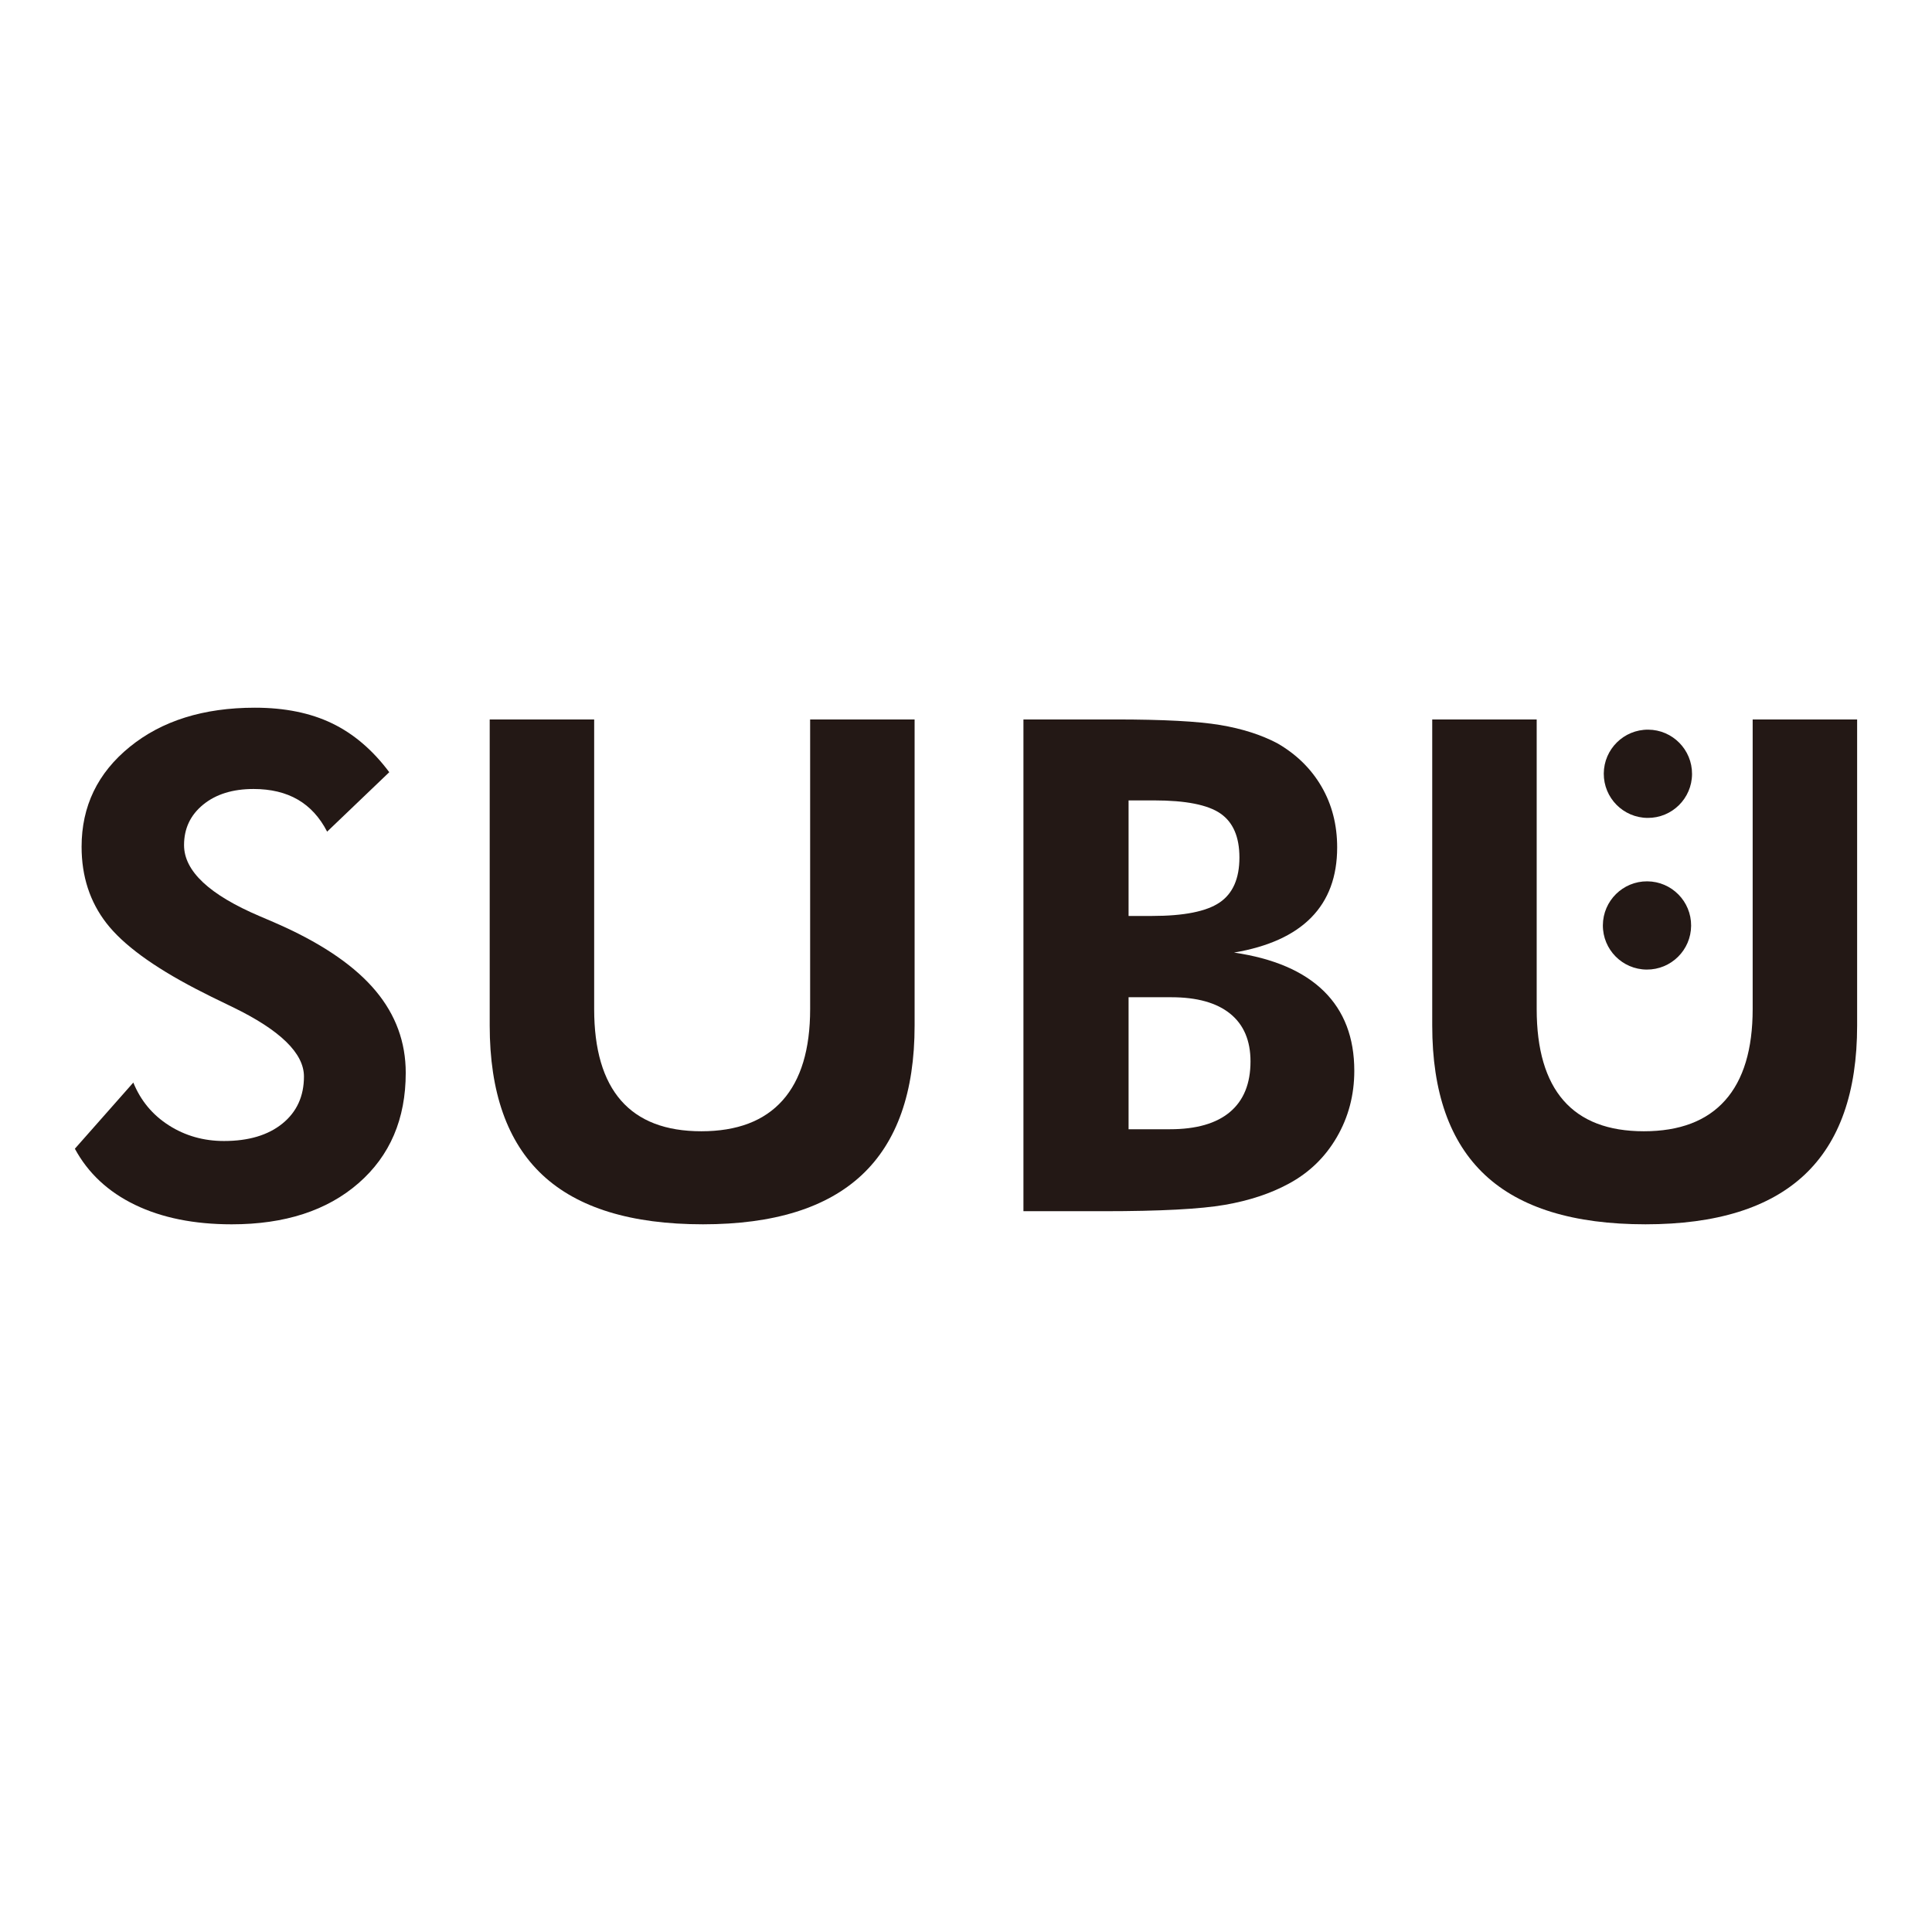
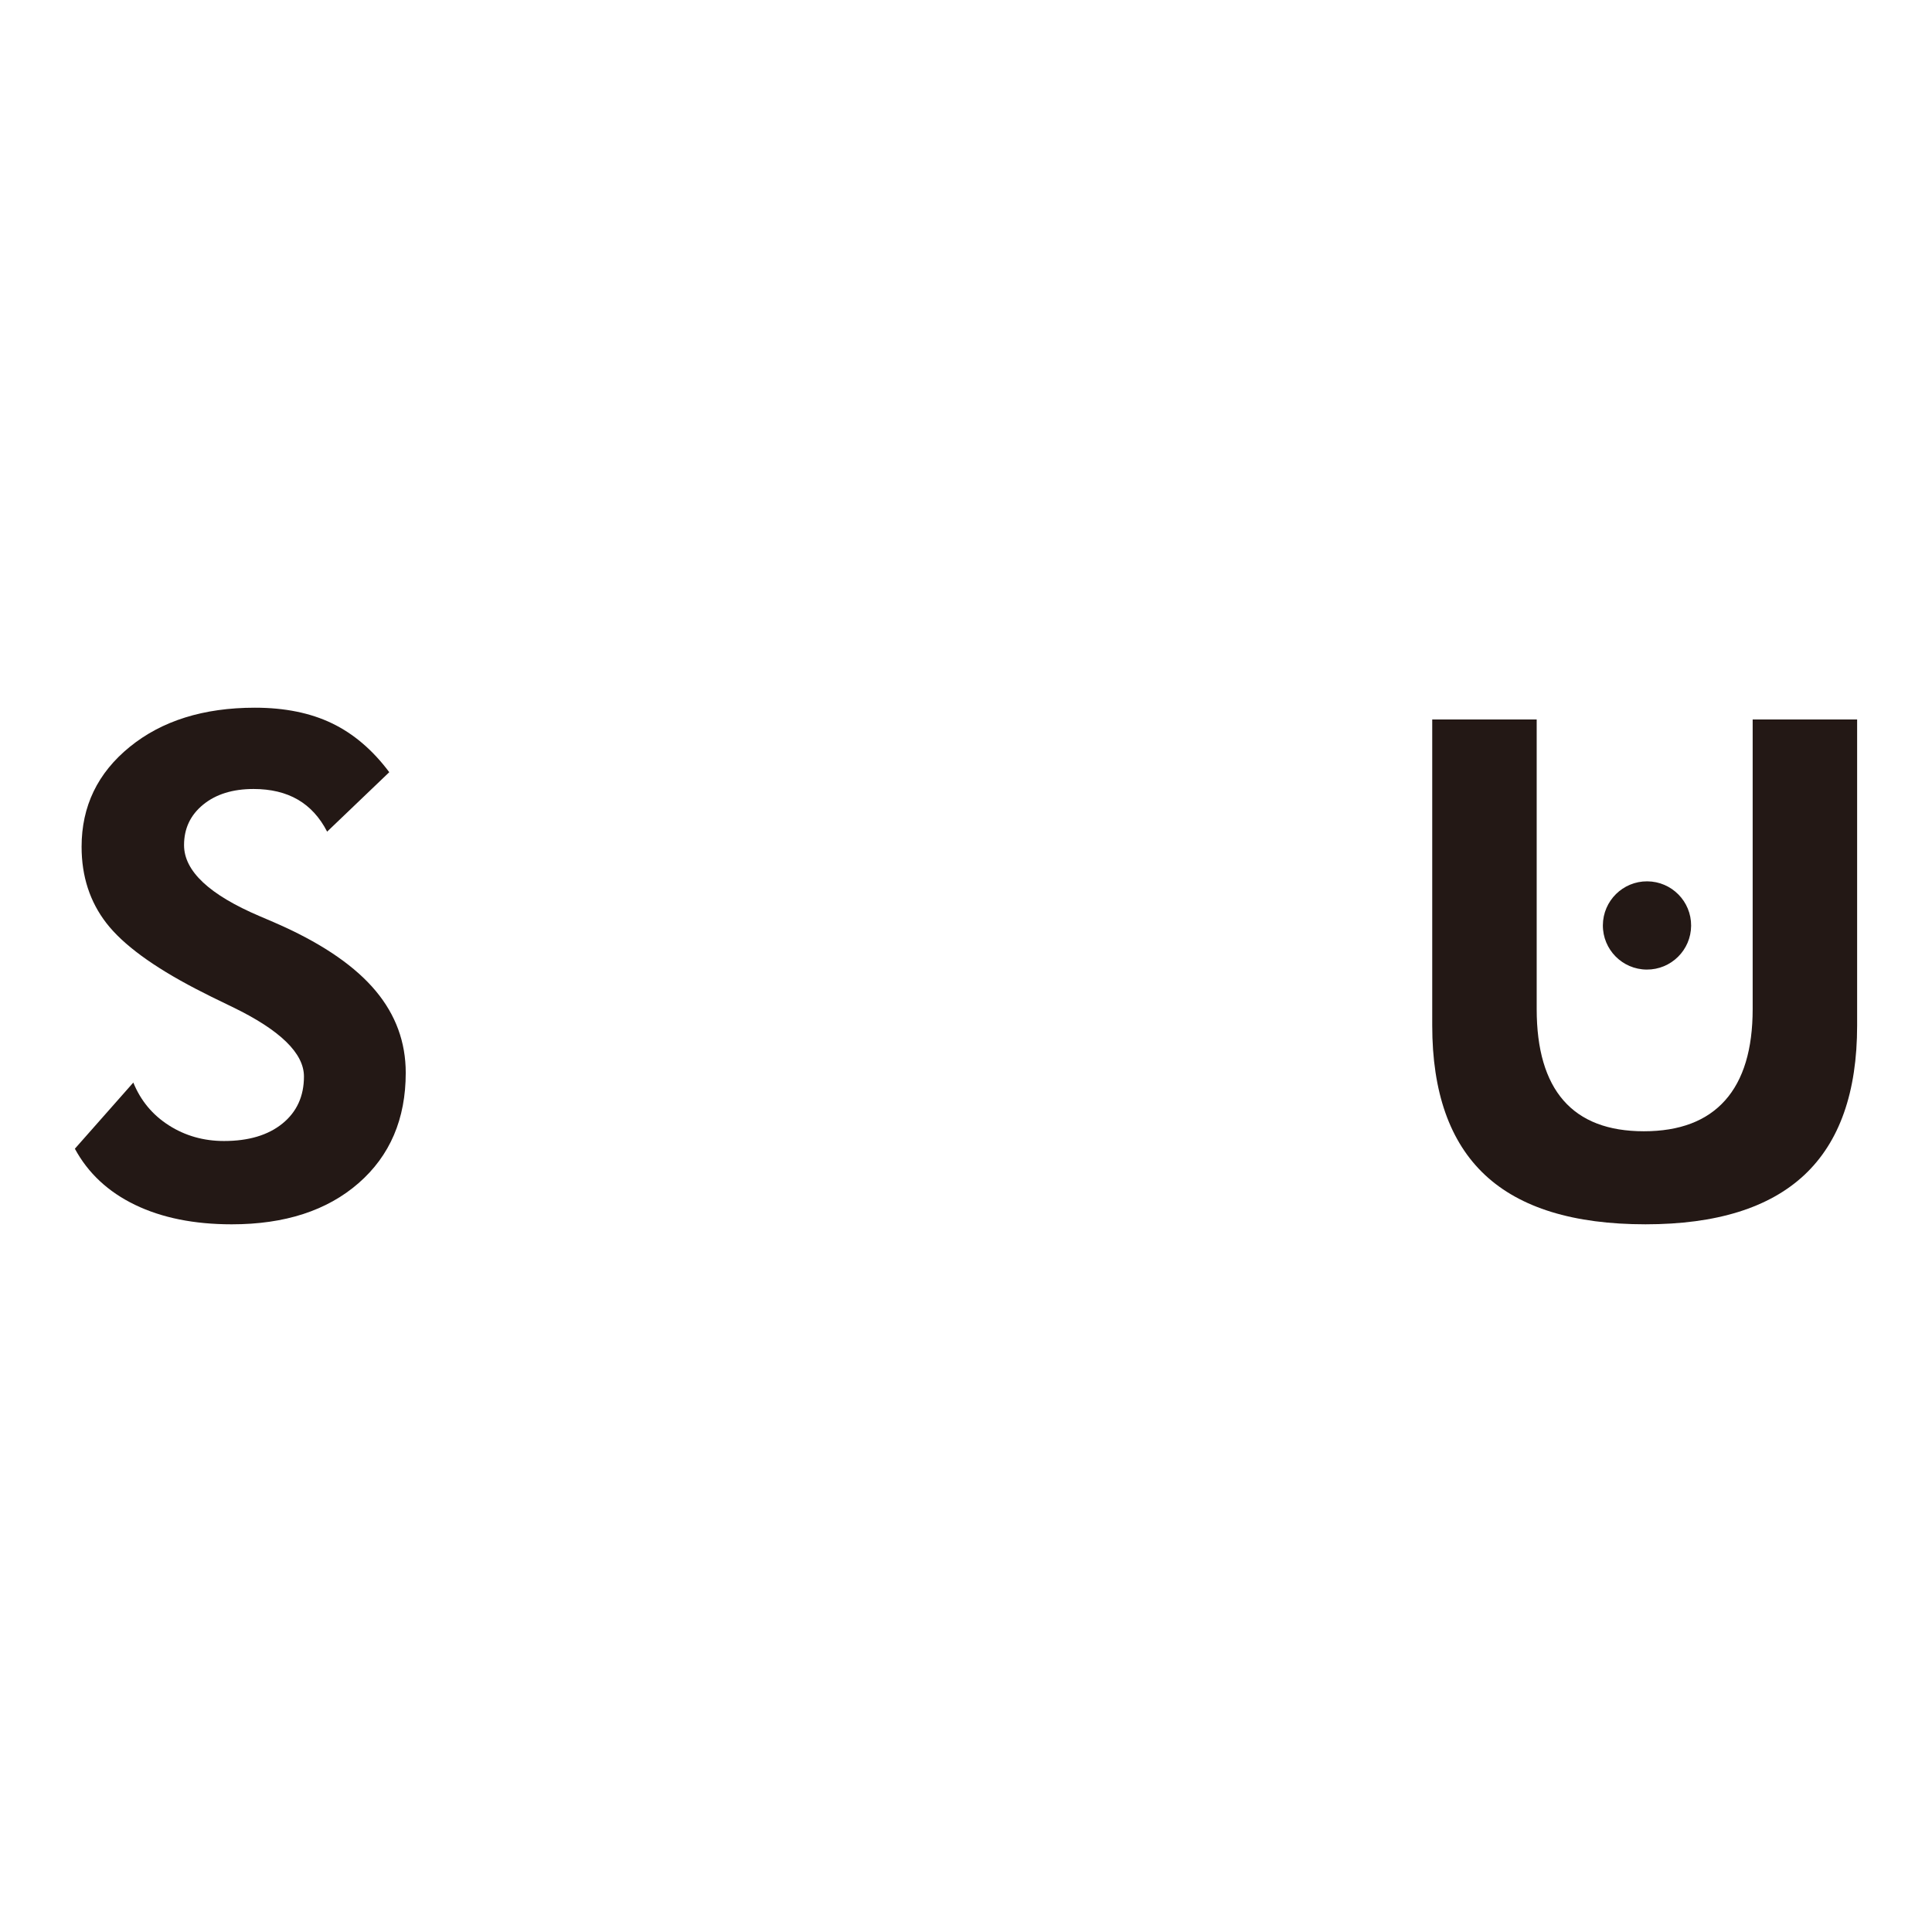
<svg xmlns="http://www.w3.org/2000/svg" version="1.1" id="レイヤー_1" x="0px" y="0px" width="1500px" height="1500px" viewBox="0 0 1500 1500" enable-background="new 0 0 1500 1500" xml:space="preserve">
  <g>
    <g>
      <path fill="#231815" d="M58.128,891.869l45.377-51.375c5.737,14.082,14.95,25.166,27.644,33.25    c12.688,8.084,26.946,12.127,42.77,12.127c19.123,0,34.249-4.52,45.377-13.561c11.124-9.037,16.69-21.209,16.69-36.512    c0-18.08-18.516-36.073-55.548-53.982c-11.996-5.738-21.475-10.432-28.426-14.082c-33.381-17.384-56.506-34.379-69.37-50.984    c-12.868-16.602-19.299-36.379-19.299-59.33c0-31.466,12.474-57.329,37.424-77.585c24.946-20.252,57.328-30.382,97.144-30.382    c23.12,0,43.071,4.042,59.852,12.127c16.775,8.084,31.596,20.732,44.464,37.945l-48.245,46.16    c-5.738-11.125-13.346-19.429-22.819-24.905c-9.479-5.477-20.908-8.215-34.294-8.215c-16.169,0-29.208,4.042-39.118,12.126    c-9.91,8.084-14.865,18.561-14.865,31.425c0,20.171,19.645,38.598,58.938,55.288c7.824,3.305,13.821,5.912,17.995,7.823    c32.337,14.78,56.285,31.47,71.847,50.072c15.558,18.605,23.34,39.815,23.34,63.633c0,35.816-12.216,64.373-36.641,85.668    c-24.429,21.299-57.243,31.947-98.447,31.947c-29.208,0-54.244-5.043-75.107-15.127C83.946,925.34,68.384,910.82,58.128,891.869z" />
-       <path fill="#231815" d="M710.099,558.582V796.16c0,51.811-13.65,90.494-40.944,116.051    c-27.297,25.557-68.416,38.336-123.353,38.336c-55.808,0-97.364-12.779-124.656-38.336    c-27.297-25.557-40.944-64.24-40.944-116.051V558.582h81.105v224.8c0,31.47,6.951,55.155,20.863,71.063    c13.907,15.908,34.685,23.863,62.328,23.863c27.814,0,48.853-7.996,63.111-23.994c14.254-15.992,21.384-39.639,21.384-70.933    v-224.8H710.099z" />
-       <path fill="#231815" d="M794.595,940.375V558.582h71.455c37.033,0,64.109,1.434,81.236,4.303    c17.123,2.869,31.947,7.607,44.465,14.213c14.774,8.521,26.209,19.734,34.292,33.642c8.085,13.912,12.128,29.645,12.128,47.203    c0,22.603-6.695,40.728-20.081,54.374c-13.391,13.651-33.38,22.734-59.981,27.253c30.774,4.522,54.024,14.519,69.761,29.99    c15.733,15.477,23.602,36.078,23.602,61.808c0,18.775-4.523,35.947-13.562,51.506c-9.041,15.561-21.474,27.602-37.292,36.117    c-14.083,7.654-30.602,13.131-49.55,16.43c-18.952,3.305-50.332,4.955-94.145,4.955h-8.346H794.595z M876.222,711.143h18.254    c24.686,0,42.159-3.476,52.42-10.432c10.256-6.952,15.387-18.602,15.387-34.945c0-15.994-4.915-27.383-14.735-34.163    c-9.825-6.781-26.992-10.171-51.506-10.171h-19.819V711.143z M876.222,876.744h32.076c20.513,0,36.074-4.475,46.681-13.432    c10.604-8.951,15.908-22.037,15.908-39.248c0-16.169-5.261-28.512-15.776-37.031c-10.522-8.518-25.778-12.779-45.769-12.779    h-33.12V876.744z" />
      <path fill="#231815" d="M1441.872,558.582V796.16c0,51.811-13.65,90.494-40.944,116.051    c-27.297,25.557-68.417,38.336-123.354,38.336c-55.808,0-97.363-12.779-124.655-38.336    c-27.298-25.557-40.944-64.24-40.944-116.051V558.582h81.105v224.8c0,31.47,6.952,55.155,20.862,71.063    c13.907,15.908,34.686,23.863,62.329,23.863c27.814,0,48.853-7.996,63.11-23.994c14.255-15.992,21.385-39.639,21.385-70.933    v-224.8H1441.872z" />
    </g>
    <g>
-       <path fill="#231815" d="M1313.694,600.97c-0.099,18.924-15.55,34.173-34.459,34.051c-18.934-0.106-34.175-15.525-34.067-34.464    c0.122-18.917,15.57-34.171,34.497-34.05C1298.566,566.629,1313.799,582.06,1313.694,600.97z" />
      <path fill="#231815" d="M1312.983,718.726c-0.121,18.918-15.556,34.175-34.49,34.05c-18.908-0.109-34.149-15.549-34.026-34.458    c0.121-18.915,15.54-34.163,34.464-34.052C1297.842,684.387,1313.105,699.802,1312.983,718.726z" />
    </g>
  </g>
</svg>